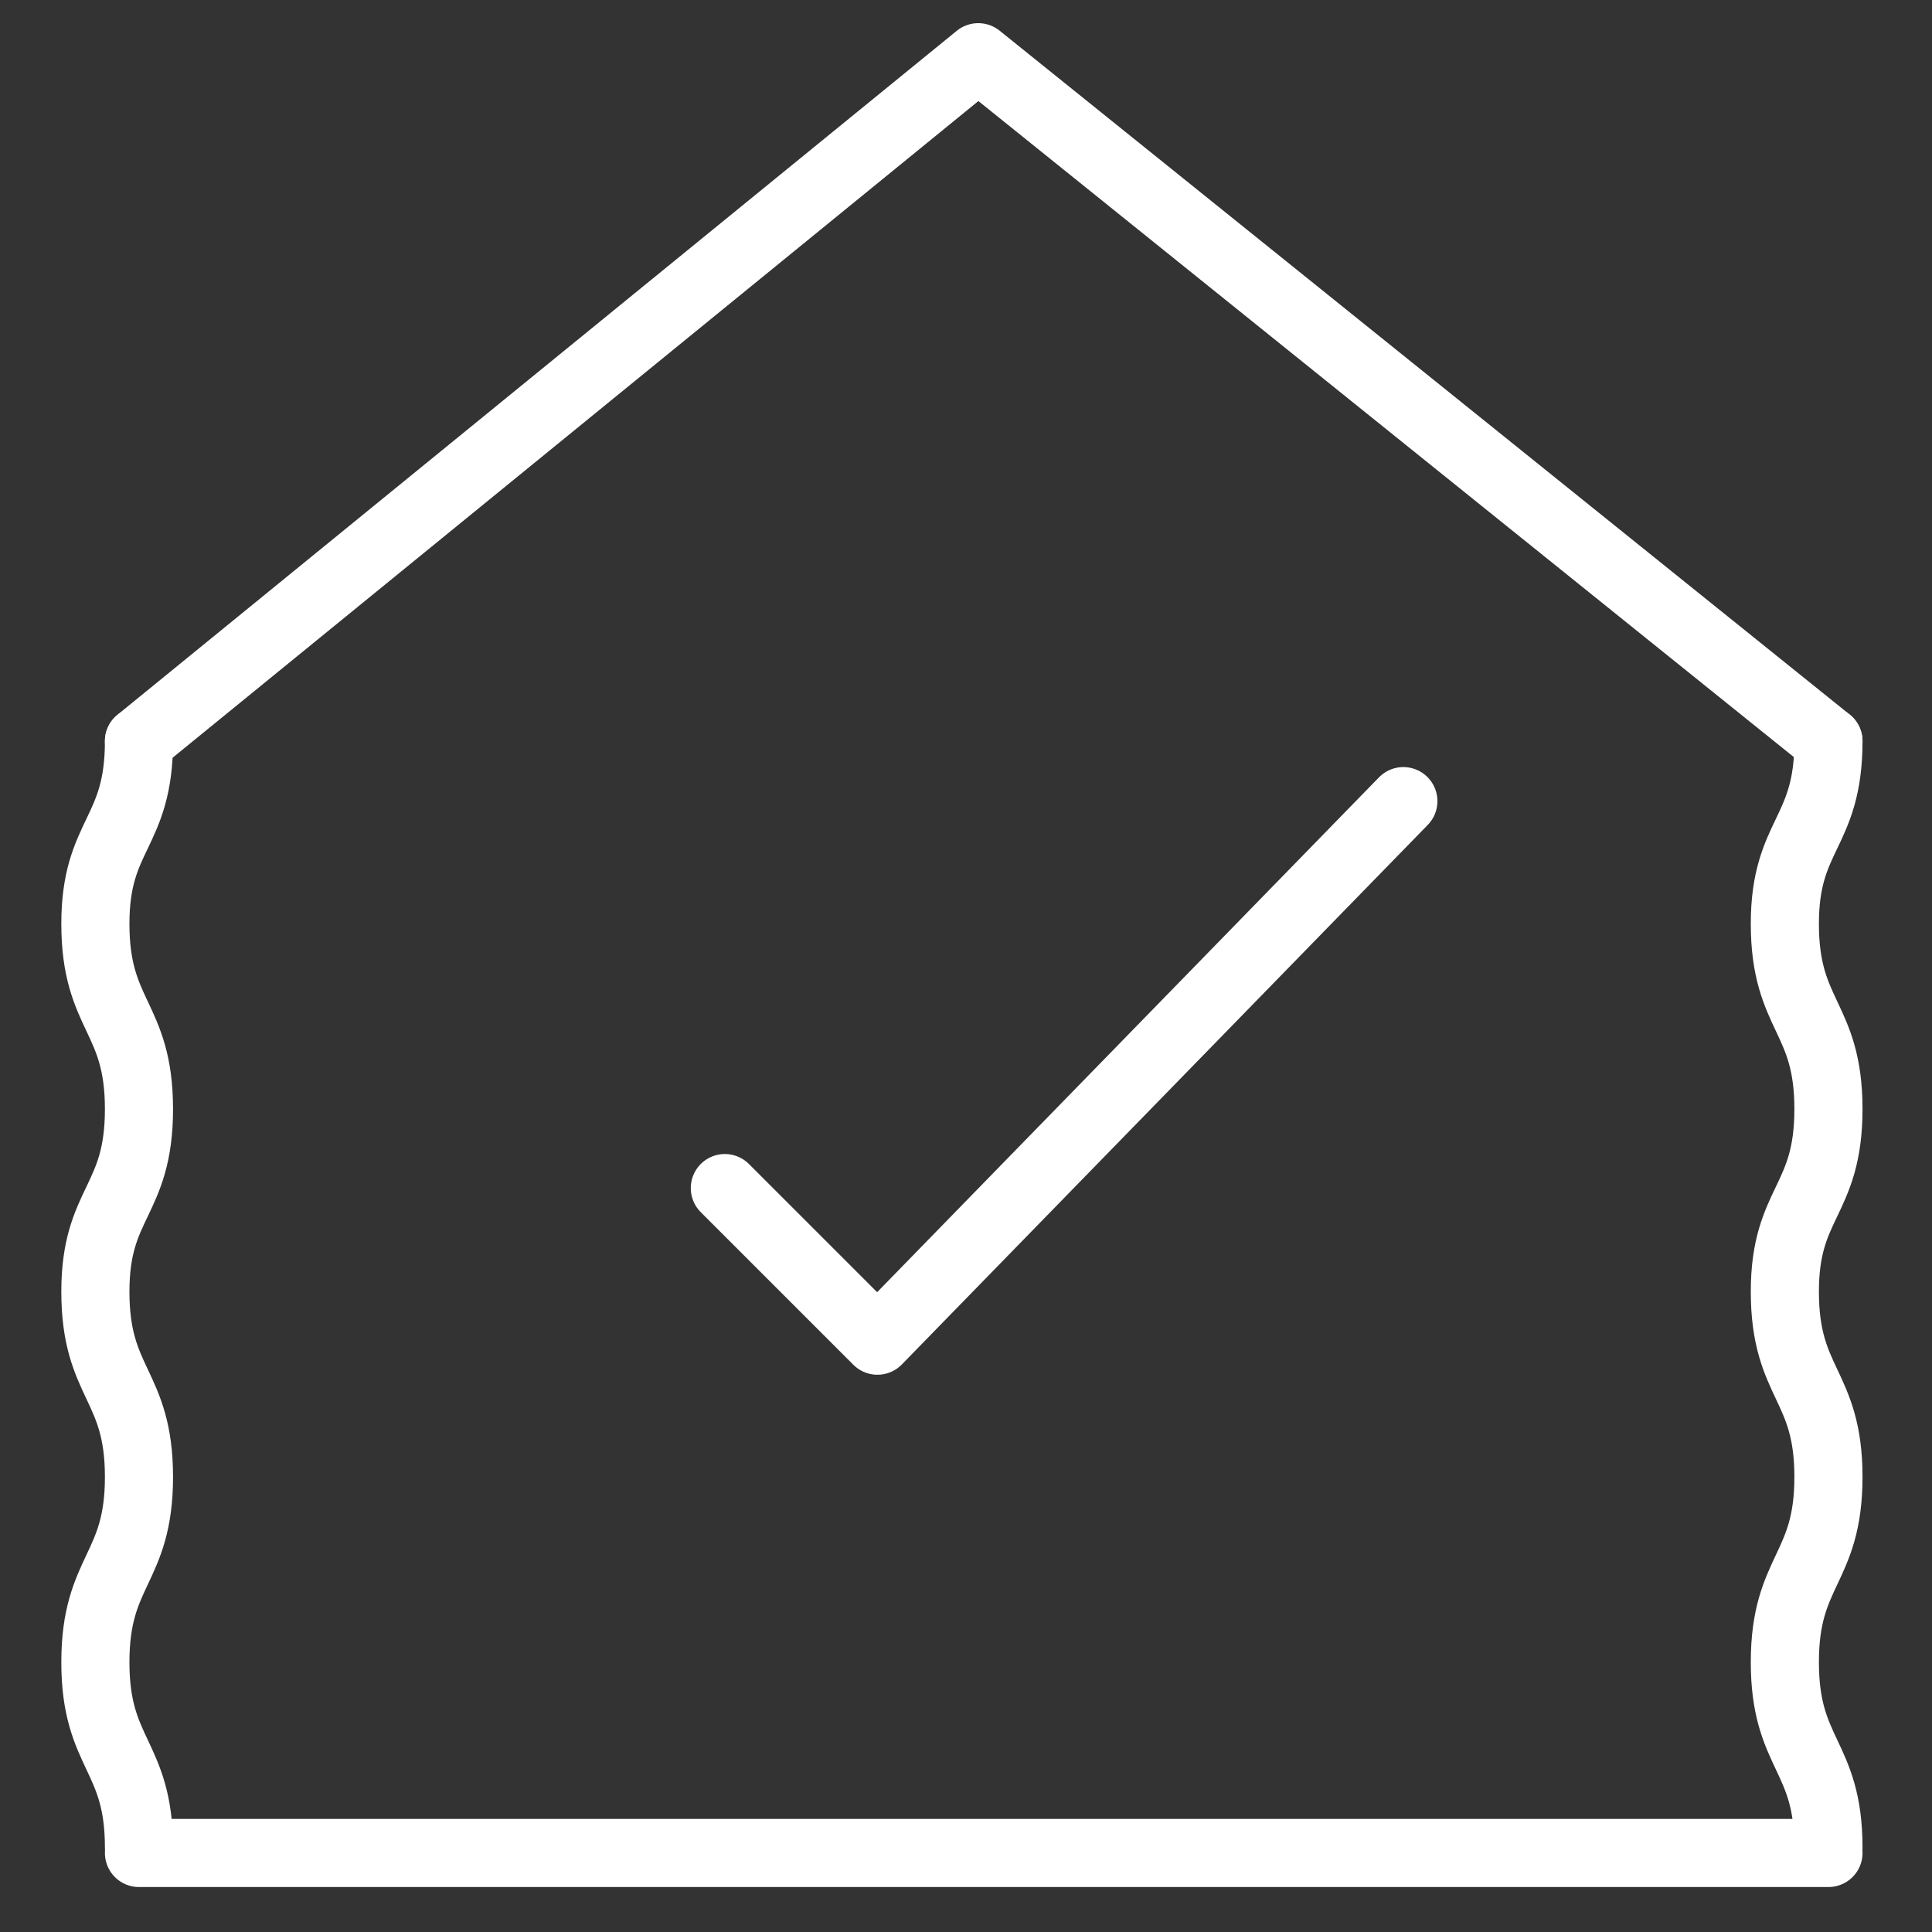
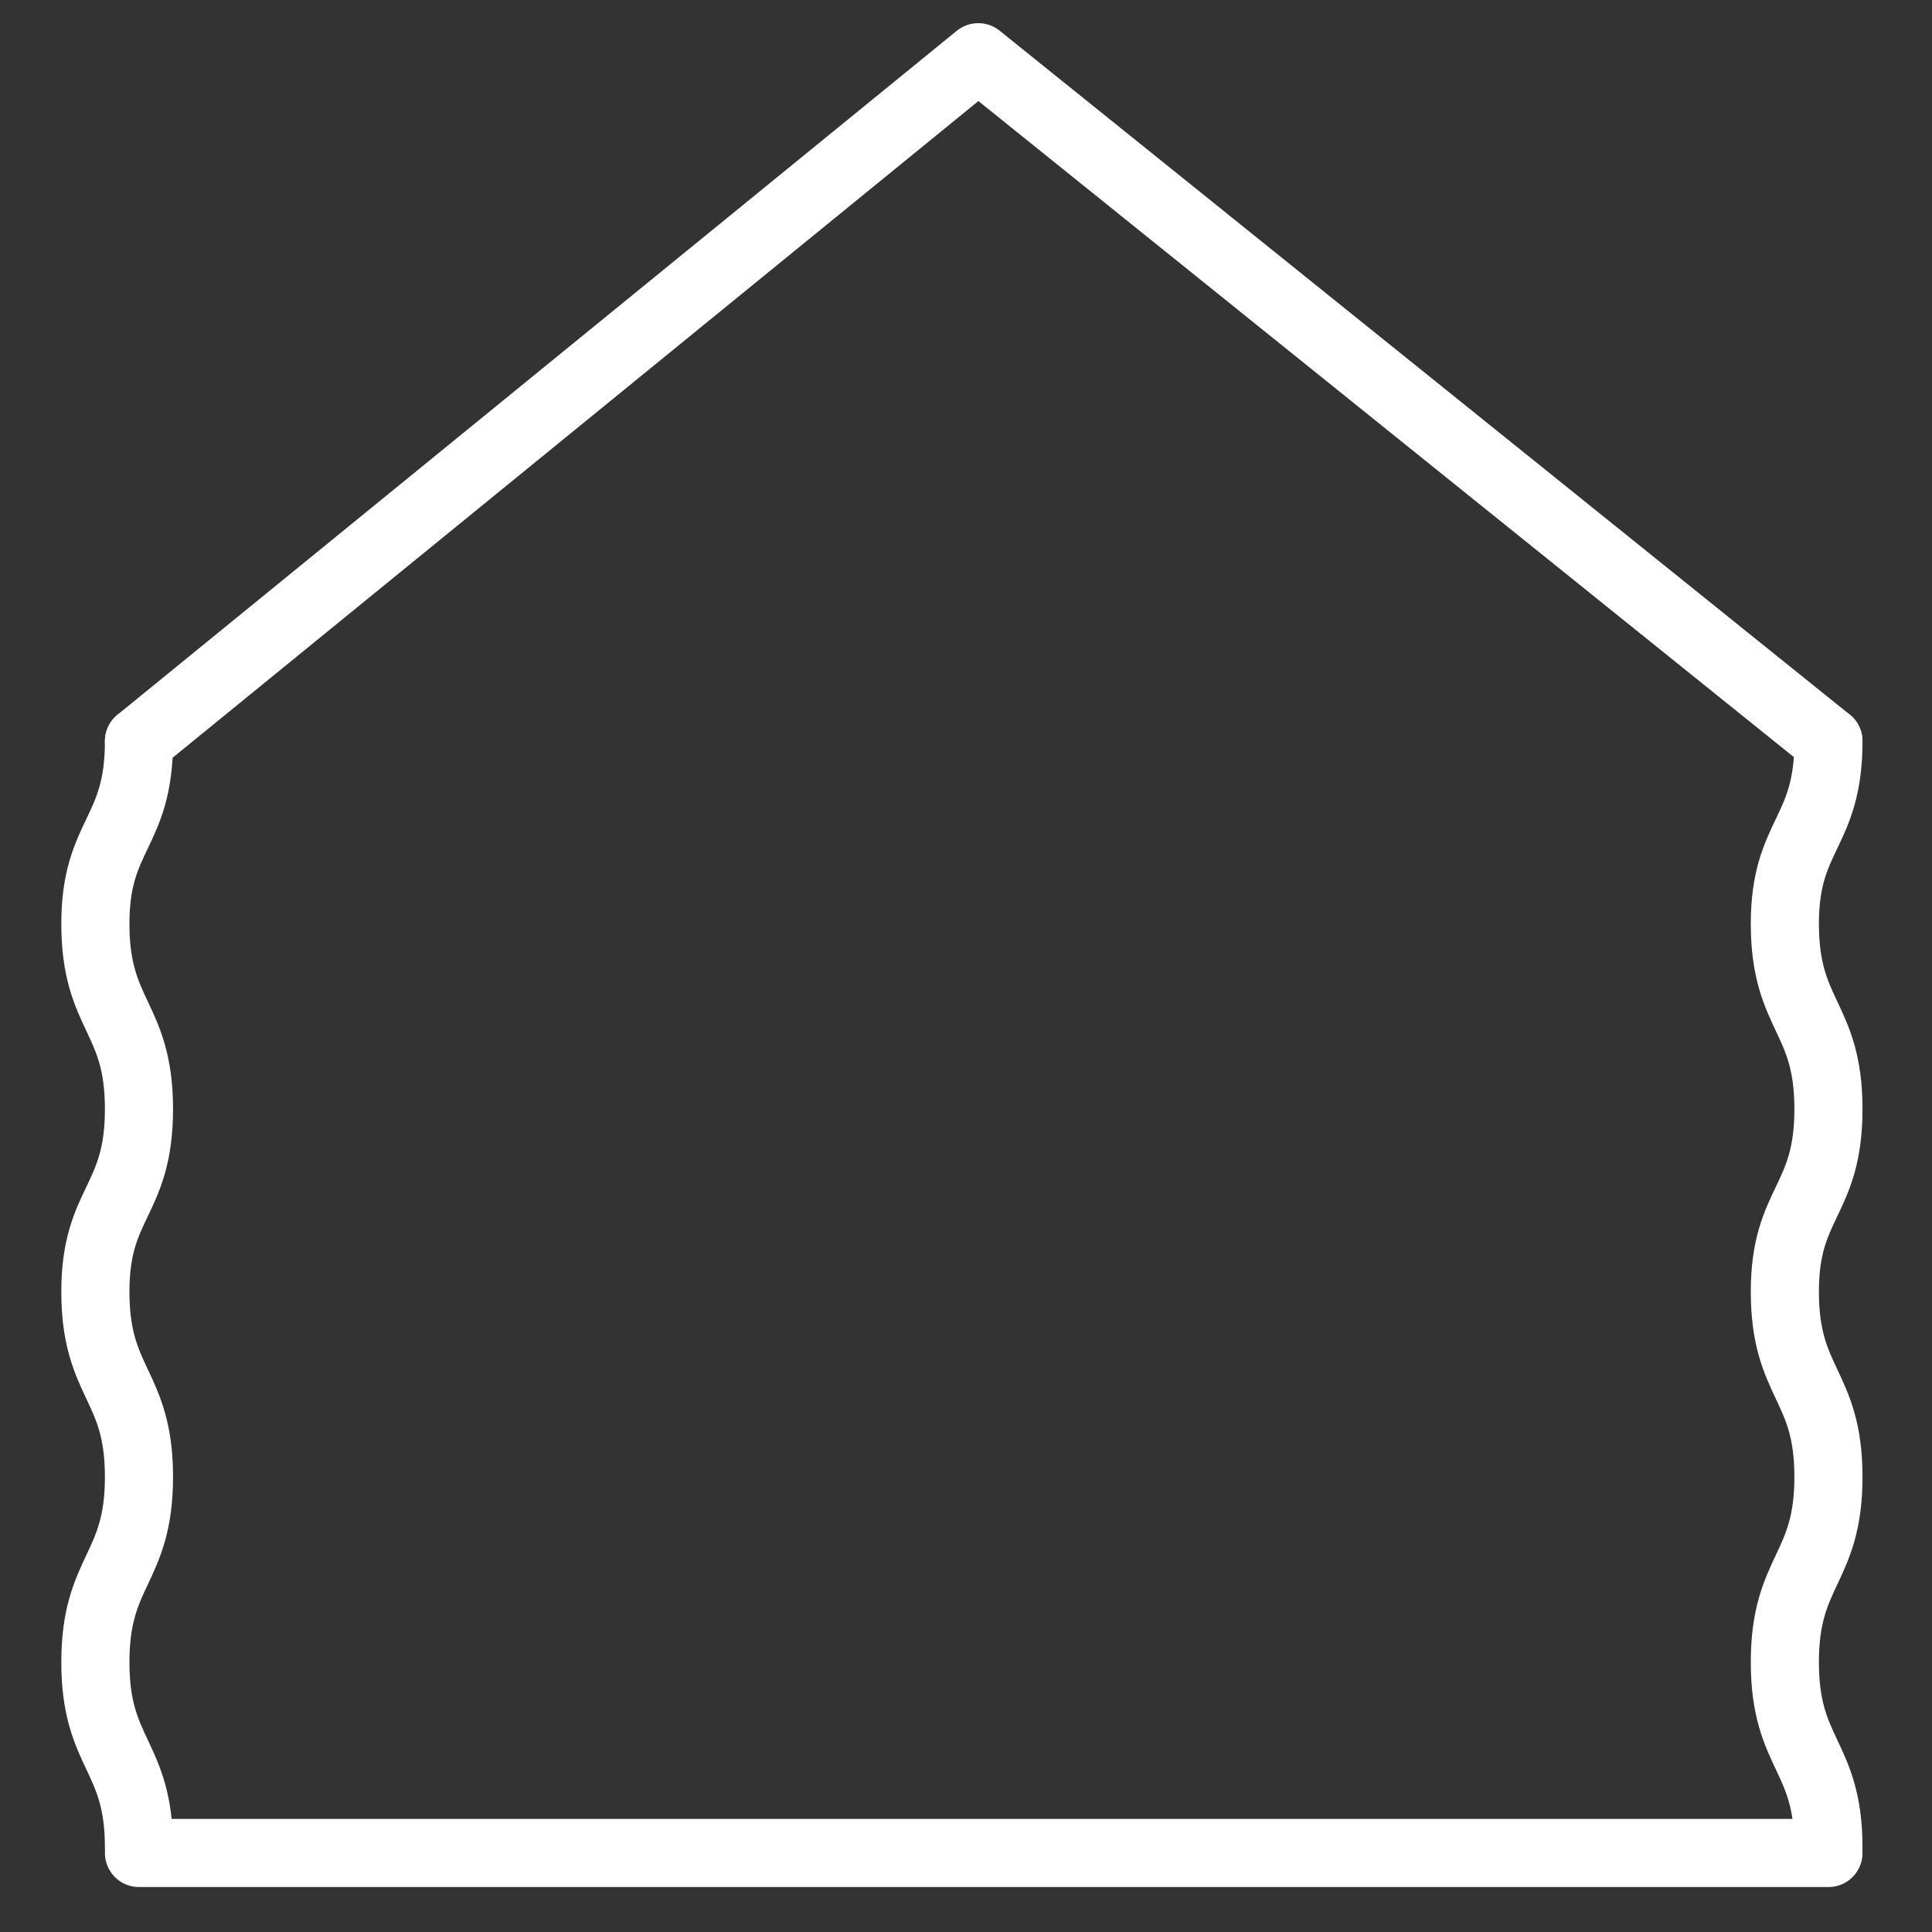
<svg xmlns="http://www.w3.org/2000/svg" version="1.1" id="Ebene_1" x="0px" y="0px" viewBox="0 0 70.9 70.9" style="enable-background:new 0 0 70.9 70.9;" xml:space="preserve">
  <rect x="0" y="0" width="70.9" height="70.9" fill="#333333" stroke="none" />
  <style type="text/css">
	.st0{fill:none;stroke:#000000;stroke-width:2.551;stroke-linecap:round;stroke-linejoin:round;}
	.st1{fill:none;stroke:#000000;stroke-width:2.524;stroke-linecap:round;stroke-linejoin:round;}
	.st2{stroke:#000000;stroke-width:0.85;}
	.st3{fill:none;stroke:#000000;stroke-width:2.451;stroke-linecap:round;stroke-linejoin:round;stroke-miterlimit:10;}
	.st4{fill:#9B0600;}
	.st5{fill:none;stroke:#9B0600;stroke-width:2.551;stroke-linecap:round;stroke-linejoin:round;}
	.st6{fill:none;stroke:#9B0600;stroke-width:2.5;stroke-linecap:round;stroke-linejoin:round;}
	.st7{fill:#FFFFFF;}
	.st8{fill:#9B0600;stroke:#9B0600;stroke-width:2.551;stroke-linecap:round;stroke-linejoin:round;}
	.st9{fill:none;stroke:#9B0600;stroke-width:2.524;stroke-linecap:round;stroke-linejoin:round;}
	.st10{fill:#9B0600;stroke:#9B0600;stroke-width:0.85;}
	.st11{fill:none;stroke:#9B0600;stroke-width:2.451;stroke-linecap:round;stroke-linejoin:round;stroke-miterlimit:10;}
	.st12{fill:none;stroke:#FFFFFF;stroke-width:2.5;stroke-linecap:round;stroke-linejoin:round;stroke-miterlimit:10;}
	.st13{fill:none;stroke:#9B0600;stroke-width:2.5;stroke-linecap:round;stroke-linejoin:round;stroke-miterlimit:10;}
	.st14{fill:none;stroke:#9B0600;stroke-width:2.5;stroke-miterlimit:10;}
	.st15{fill:none;stroke:#9B0600;stroke-width:2.551;stroke-linecap:round;stroke-linejoin:round;}
	.st16{fill:none;stroke:#9B0600;stroke-width:2.551;}
	.st17{fill:#020203;}
	.st18{fill:none;stroke:#020203;stroke-width:2.5;stroke-linecap:round;stroke-linejoin:round;stroke-miterlimit:10;}
	.st19{fill:#FFFFFF;stroke:#9B0600;stroke-width:2.551;stroke-linecap:round;stroke-linejoin:round;}
	.st20{fill:#FFFFFF;stroke:#9B0600;stroke-width:2.5;stroke-linecap:round;stroke-linejoin:round;}
	.st21{fill:none;stroke:#A41514;stroke-width:2.5;stroke-linecap:round;stroke-linejoin:round;}
	.st22{fill:#A41514;}
	.st23{fill:none;stroke:#FFFFFF;stroke-width:2.5;stroke-linecap:round;stroke-linejoin:round;}
	.st24{fill:#9B0600;stroke:#9B0600;stroke-width:0.5;stroke-miterlimit:10;}
	.st25{fill:none;stroke:#FFFFFF;stroke-width:2.5;stroke-miterlimit:10;}
	.st26{fill:none;stroke:#A41514;stroke-width:2.5;stroke-linecap:round;stroke-linejoin:round;stroke-miterlimit:10;}
	.st27{fill:none;stroke:#9B0600;stroke-width:1.6;stroke-linecap:round;stroke-linejoin:round;}
	.st28{fill:none;stroke:#9B0600;stroke-linecap:round;stroke-linejoin:round;}
	.st29{fill:#9B0600;stroke:#FFFFFF;stroke-miterlimit:10;}
	.st30{fill:none;stroke:#FFFFFF;stroke-width:2;stroke-linecap:round;stroke-linejoin:round;stroke-miterlimit:10;}
	.st31{fill:#9B0600;stroke:#FFFFFF;stroke-width:0.5;stroke-miterlimit:10;}
	.st32{fill-rule:evenodd;clip-rule:evenodd;fill:#FFFFFF;}
	.st33{fill-rule:evenodd;clip-rule:evenodd;fill:#9B0600;}
	.st34{fill:none;stroke:#9B0600;stroke-width:2;stroke-linecap:round;stroke-linejoin:round;stroke-miterlimit:10;}
</style>
  <g>
    <path class="st23" d="M5.1,27.2c0,3.4-1.6,3.4-1.6,6.7c0,3.4,1.6,3.4,1.6,6.8c0,3.4-1.6,3.4-1.6,6.7c0,3.4,1.6,3.4,1.6,6.8   c0,3.4-1.6,3.4-1.6,6.8c0,3.4,1.6,3.4,1.6,6.8" />
    <path class="st23" d="M67.1,27.2c0,3.4-1.6,3.4-1.6,6.7c0,3.4,1.6,3.4,1.6,6.8c0,3.4-1.6,3.4-1.6,6.7c0,3.4,1.6,3.4,1.6,6.8   c0,3.4-1.6,3.4-1.6,6.8c0,3.4,1.6,3.4,1.6,6.8" />
    <line class="st23" x1="67.1" y1="68" x2="5.1" y2="68" />
    <polyline class="st23" points="5.1,27.2 35.9,2.1 67.1,27.2  " />
-     <polyline class="st23" points="26.6,43.6 32.2,49.2 51.5,29.4  " />
  </g>
</svg>